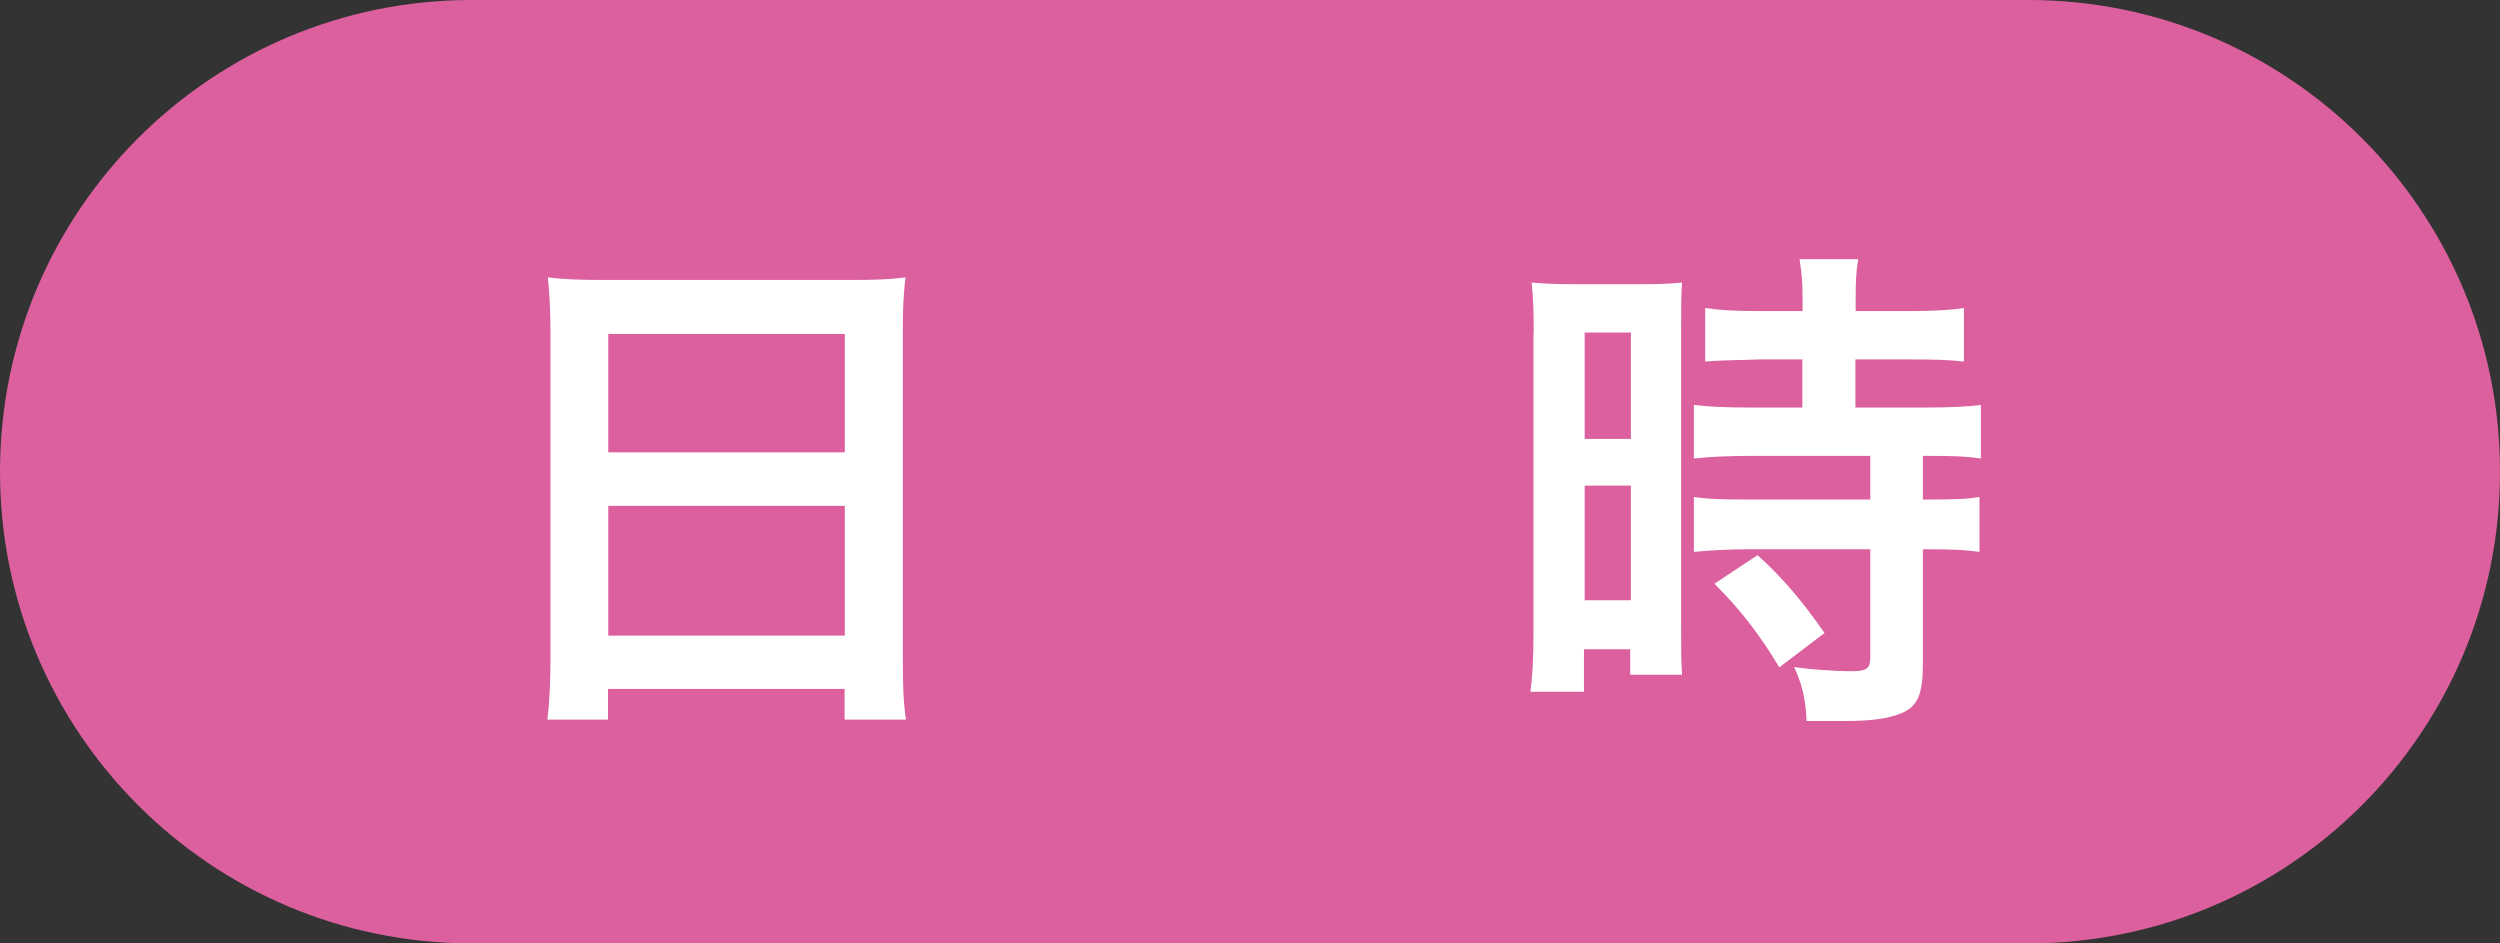
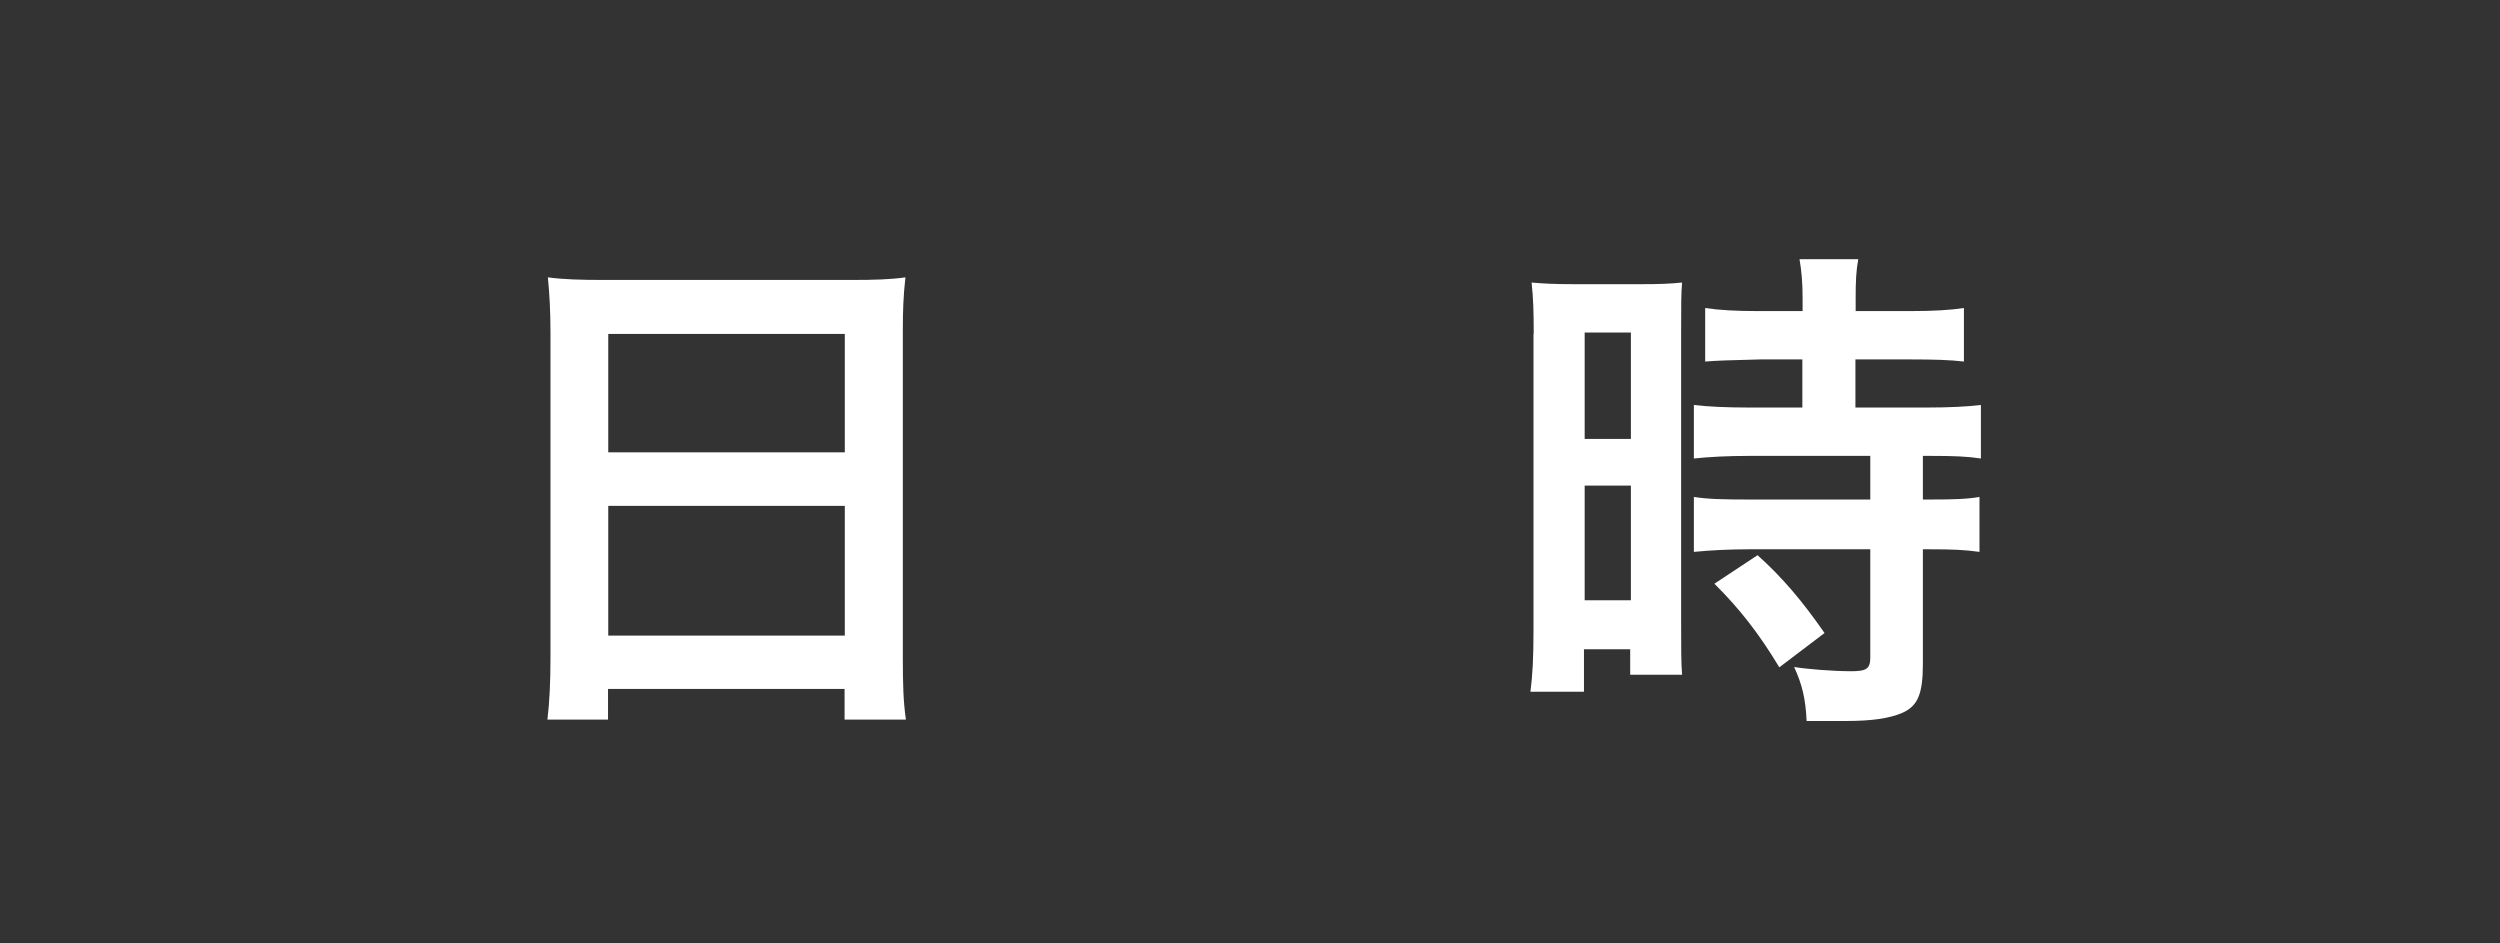
<svg xmlns="http://www.w3.org/2000/svg" id="_レイヤー_2" data-name="レイヤー_2" viewBox="0 0 106 40">
  <rect x="0" y="0" width="106" height="40" fill="#333333" stroke="none" />
  <defs>
    <style>
      .cls-1 {
        fill: #fff;
      }

      .cls-2 {
        fill: #dc609e;
      }
    </style>
  </defs>
  <g id="_データ" data-name="データ">
    <g>
-       <path class="cls-2" d="M86,40c11.05,0,20-8.95,20-20S97.05,0,86,0H20C8.95,0,0,8.95,0,20s8.95,20,20,20h66Z" />
      <g>
        <path class="cls-1" d="M23.34,14.07c0-.84-.04-1.61-.11-2.31.68.09,1.41.11,2.4.11h10.45c1.01,0,1.67-.02,2.31-.11-.09.81-.11,1.43-.11,2.22v13.91c0,1.12.02,1.85.13,2.62h-2.6v-1.3h-10.03v1.3h-2.57c.09-.73.13-1.61.13-2.62v-13.82ZM25.79,19.18h10.03v-5.02h-10.03v5.02ZM25.79,26.95h10.03v-5.5h-10.03v5.5Z" />
        <path class="cls-1" d="M65.03,14.16c0-.97-.02-1.52-.09-2.18.48.04.88.07,1.89.07h2.64c.97,0,1.34-.02,1.85-.07-.04.48-.04.88-.04,2.13v12.34c0,1.12,0,1.63.04,2.16h-2.2v-1.08h-1.96v1.8h-2.27c.09-.68.13-1.43.13-2.55v-12.63ZM67.19,18.61h1.96v-4.51h-1.96v4.51ZM67.19,25.45h1.96v-4.86h-1.96v4.86ZM74.61,15.24q-1.8.04-2.31.09v-2.27c.59.09,1.3.13,2.22.13h1.91v-.57c0-.62-.04-1.1-.13-1.63h2.49c-.09.48-.11.95-.11,1.61v.59h2.35c.92,0,1.65-.04,2.24-.13v2.27c-.59-.07-1.25-.09-2.22-.09h-2.38v2.04h2.99c1.01,0,1.78-.04,2.33-.11v2.27c-.59-.09-1.17-.11-2.11-.11h-.35v1.85h.29c1.01,0,1.61-.02,2.11-.11v2.33c-.62-.09-1.17-.11-2.11-.11h-.29v4.86c0,1.28-.22,1.78-.86,2.07-.55.24-1.3.35-2.4.35h-1.67c-.04-.95-.2-1.58-.53-2.29.53.09,1.65.18,2.42.18.66,0,.81-.11.81-.59v-4.58h-5.17c-.79,0-1.61.04-2.31.11v-2.33c.55.09,1.21.11,2.35.11h5.13v-1.85h-5.13c-.9,0-1.69.04-2.35.11v-2.27c.55.07,1.34.11,2.38.11h2.22v-2.04h-1.83ZM75.44,28.29c-.86-1.43-1.69-2.49-2.75-3.54l1.83-1.21c1.06.95,1.91,1.96,2.84,3.3l-1.91,1.45Z" />
      </g>
    </g>
  </g>
</svg>